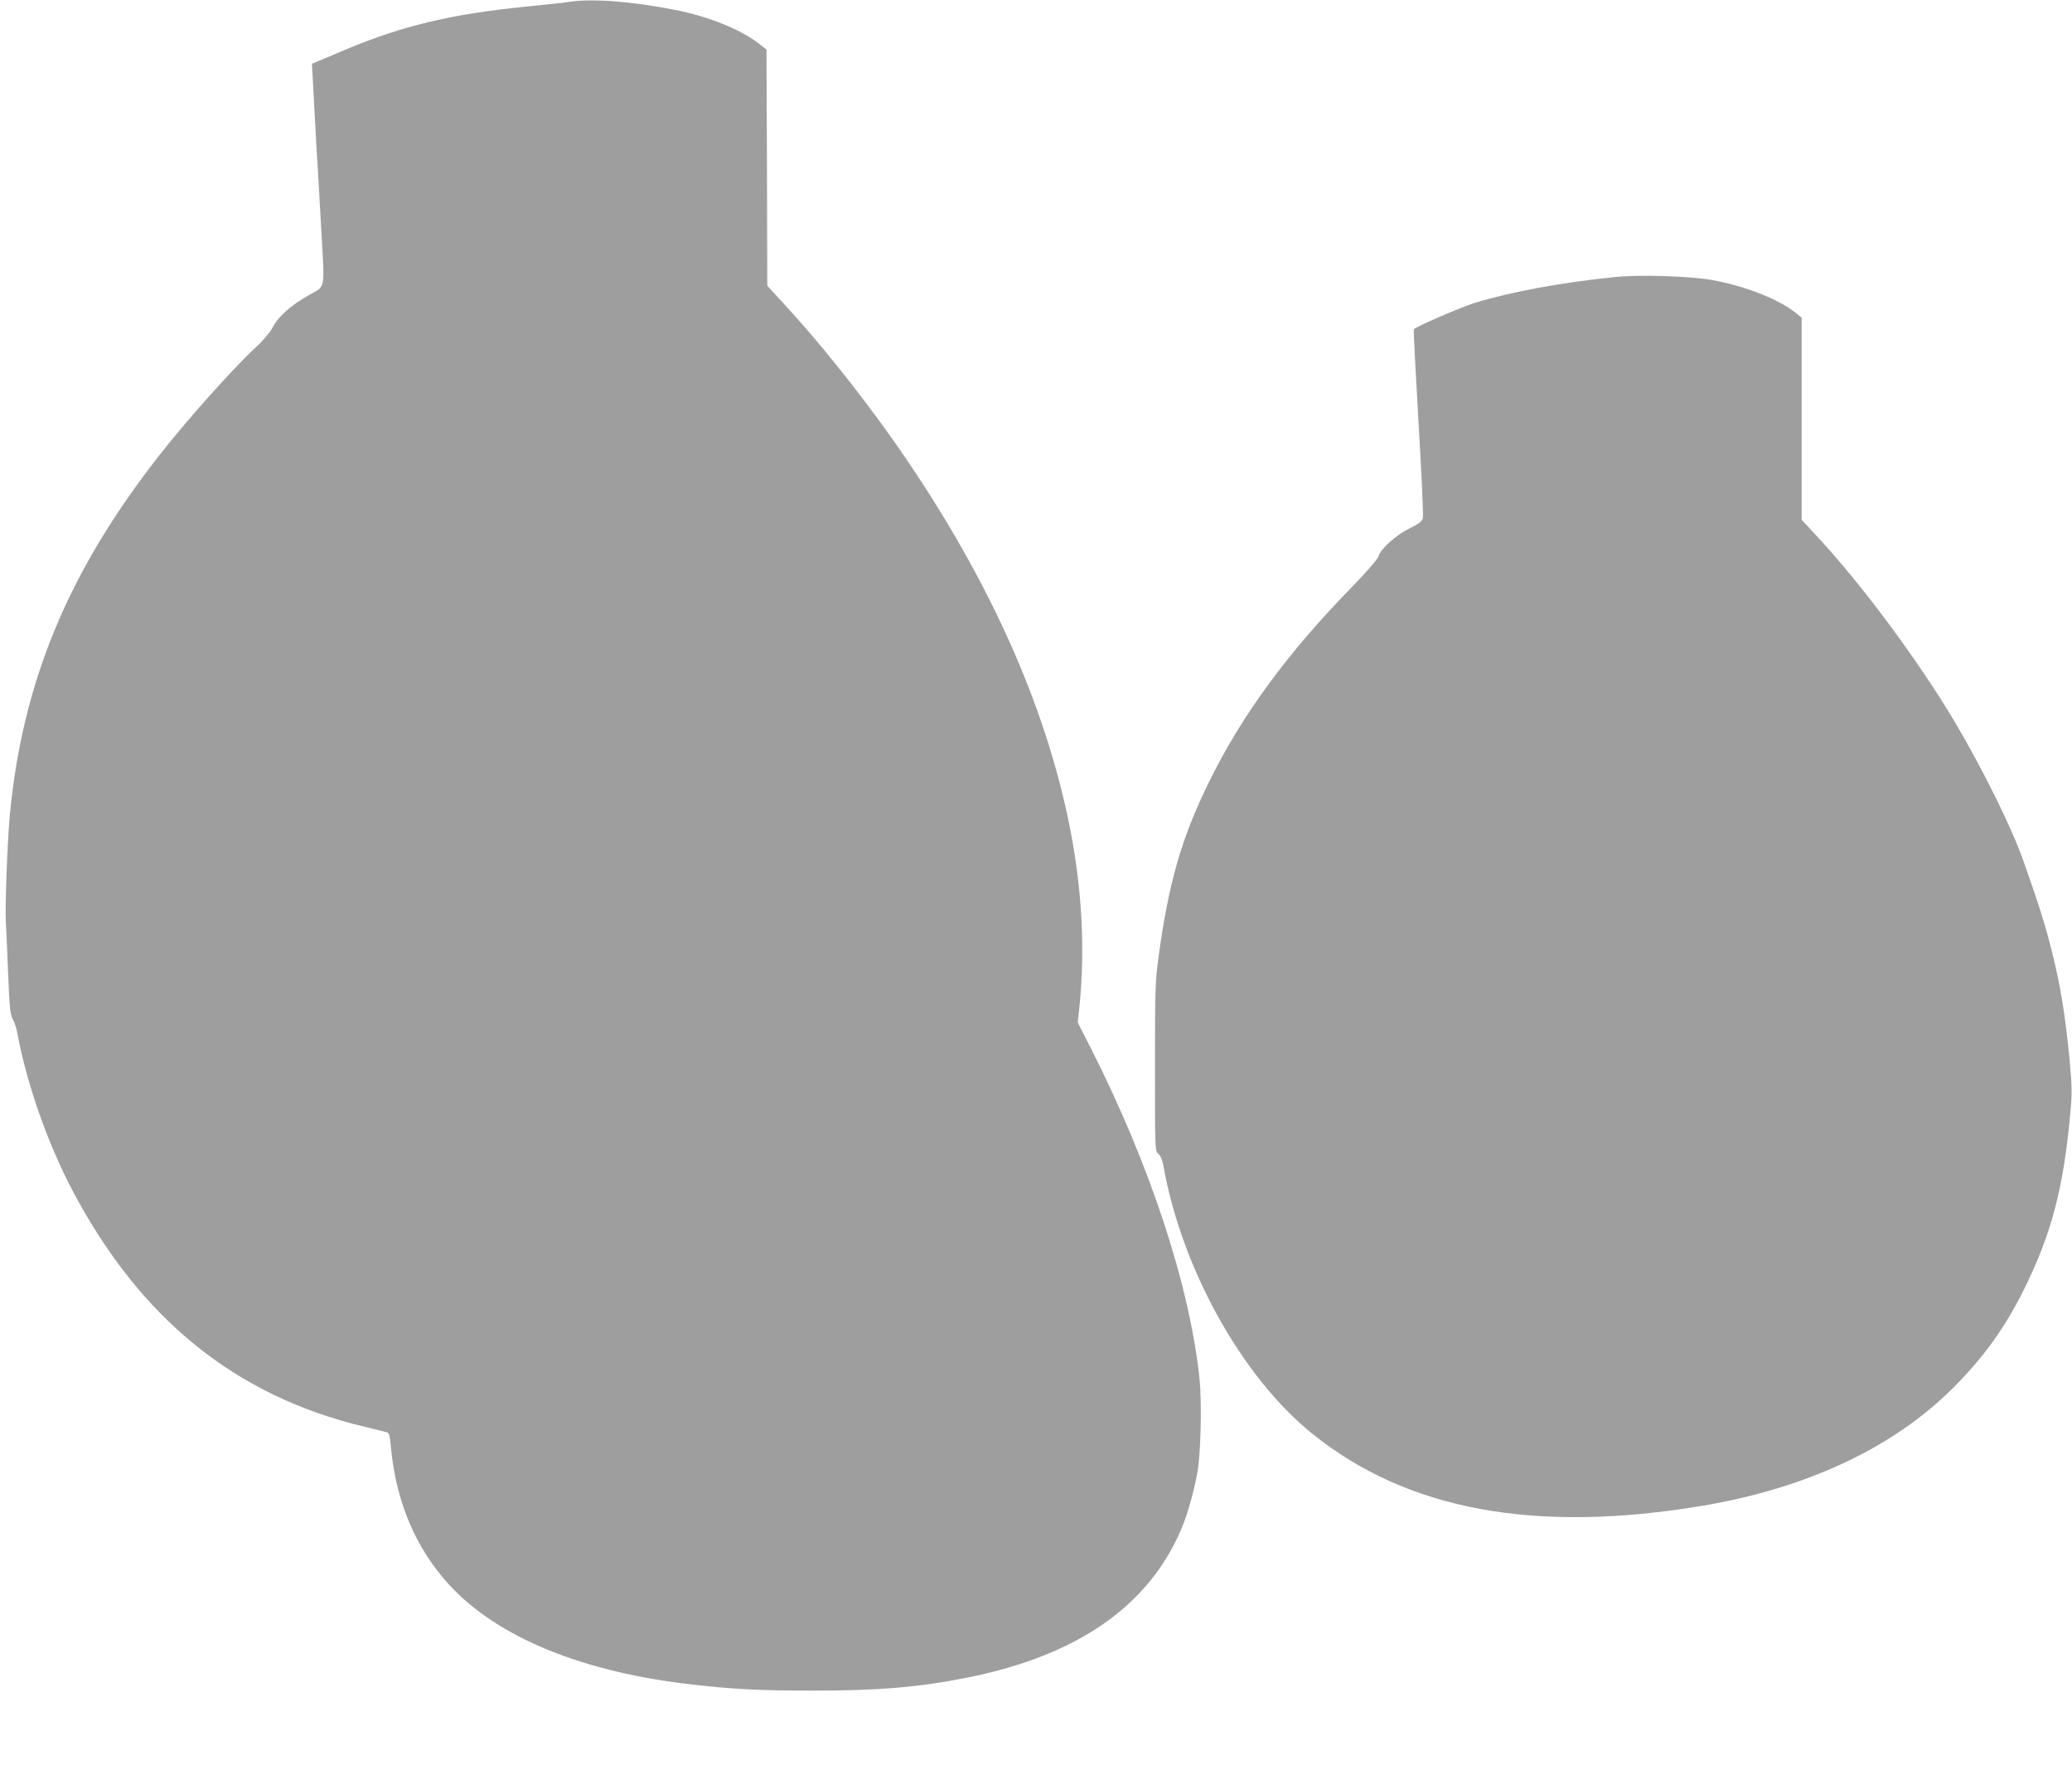
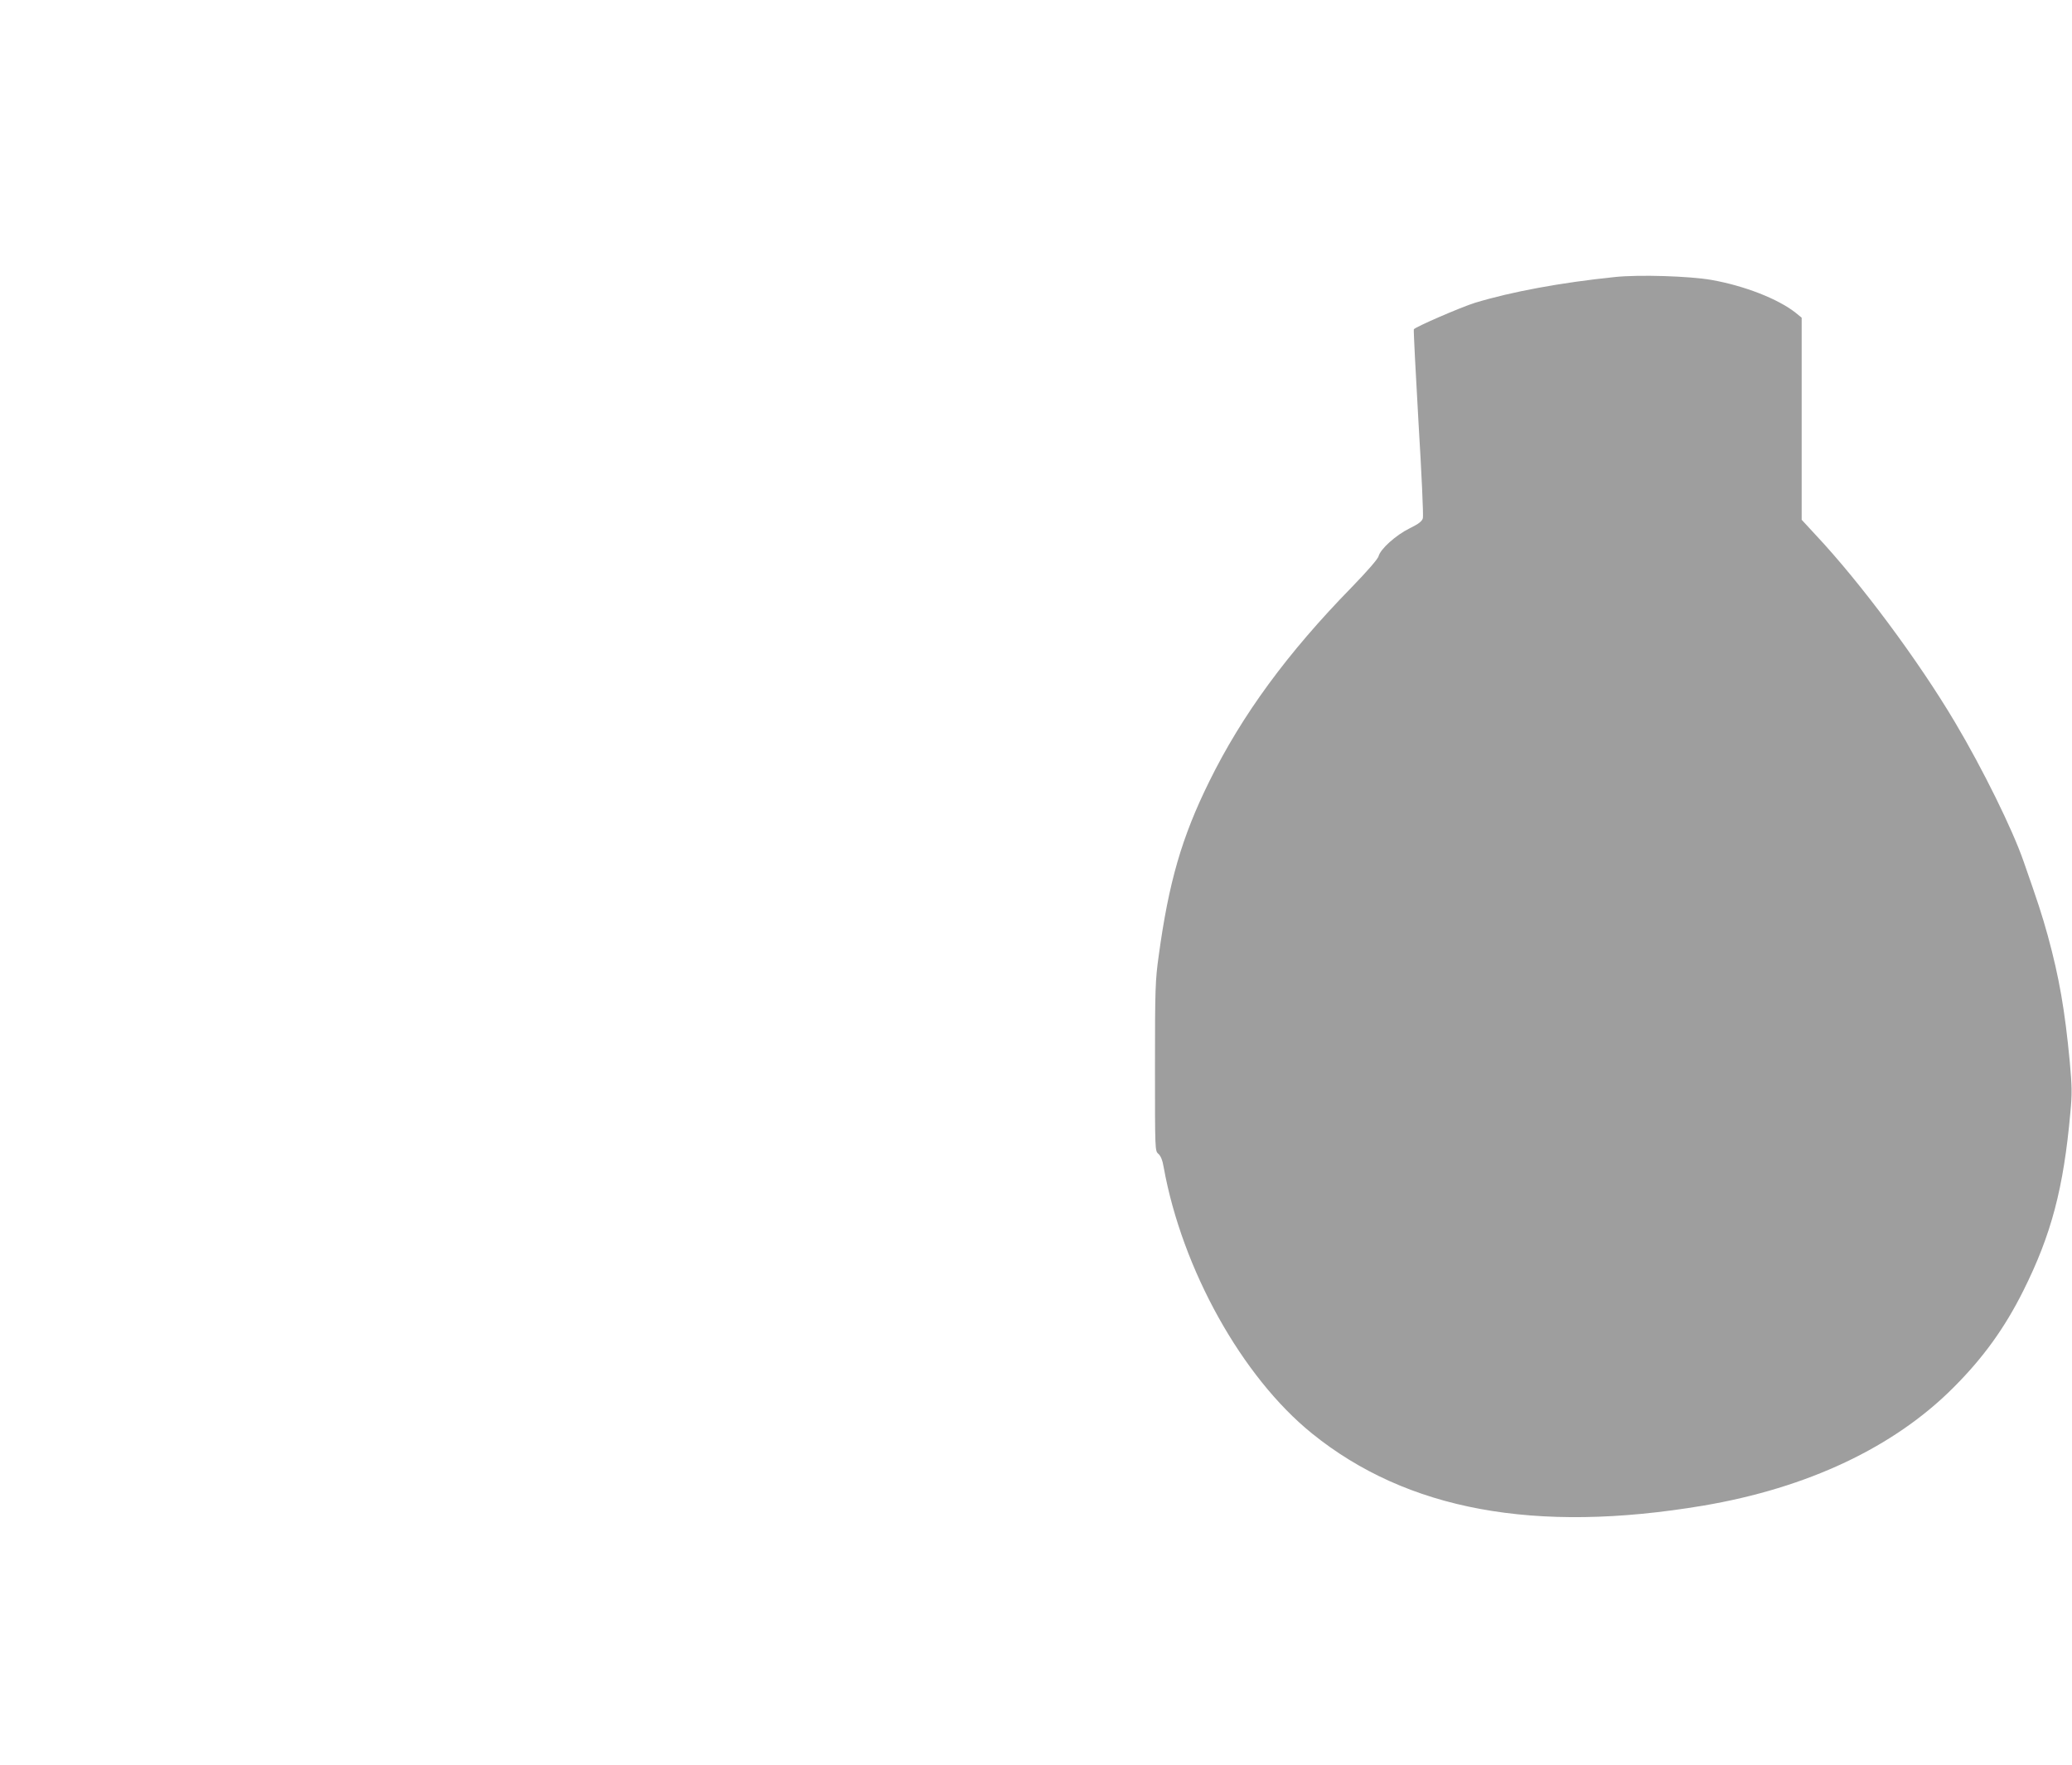
<svg xmlns="http://www.w3.org/2000/svg" version="1.0" width="1280pt" height="1090pt" viewBox="0 0 1280 1090" preserveAspectRatio="xMidYMid meet">
  <g transform="translate(0,1090) scale(0.1,-0.1)" fill="#9e9e9e" stroke="none">
-     <path d="M3520 10889 c-30 -5 -148 -18 -262 -29 -467 -46 -773 -119 -1127 -268 l-204 -86 7 -126 c3 -69 13 -235 20 -370 8 -135 23 -383 32 -552 20 -353 26 -323 -75 -379 -121 -69 -193 -134 -232 -210 -13 -25 -60 -79 -105 -120 -138 -128 -419 -443 -586 -656 -567 -722 -850 -1405 -928 -2233 -14 -152 -30 -579 -24 -655 2 -33 9 -174 14 -314 9 -218 13 -258 29 -285 10 -17 24 -60 30 -96 57 -305 185 -670 337 -959 418 -794 1007 -1272 1804 -1462 69 -17 132 -32 141 -35 12 -3 18 -23 23 -82 30 -343 153 -634 364 -863 300 -323 820 -536 1502 -613 256 -29 416 -37 730 -37 415 -1 672 21 974 82 673 136 1110 440 1312 912 38 88 77 224 100 348 22 116 29 427 15 575 -59 579 -305 1327 -674 2054 l-79 155 11 105 c34 346 16 704 -55 1075 -152 792 -529 1617 -1112 2439 -198 279 -452 596 -656 816 l-106 115 -2 729 -3 730 -50 39 c-114 87 -307 165 -515 206 -263 52 -509 71 -650 50z" />
    <path d="M9975 9189 c-331 -34 -635 -90 -863 -159 -87 -27 -373 -151 -378 -164 -2 -6 11 -265 29 -576 19 -311 31 -576 27 -590 -5 -19 -25 -35 -82 -63 -85 -42 -181 -128 -192 -173 -5 -17 -68 -90 -165 -190 -399 -408 -679 -791 -880 -1199 -171 -346 -251 -624 -313 -1078 -21 -150 -23 -201 -23 -683 0 -521 0 -522 21 -540 15 -13 26 -41 33 -84 114 -630 484 -1294 916 -1643 587 -474 1378 -620 2415 -446 646 109 1181 361 1549 731 183 183 315 366 430 596 173 346 249 632 291 1102 11 115 10 161 -4 315 -30 316 -65 519 -136 778 -36 129 -58 197 -149 457 -69 199 -252 570 -423 858 -226 381 -583 862 -863 1160 l-85 92 0 624 0 624 -38 31 c-108 85 -315 166 -518 202 -137 24 -450 34 -599 18z" />
  </g>
</svg>